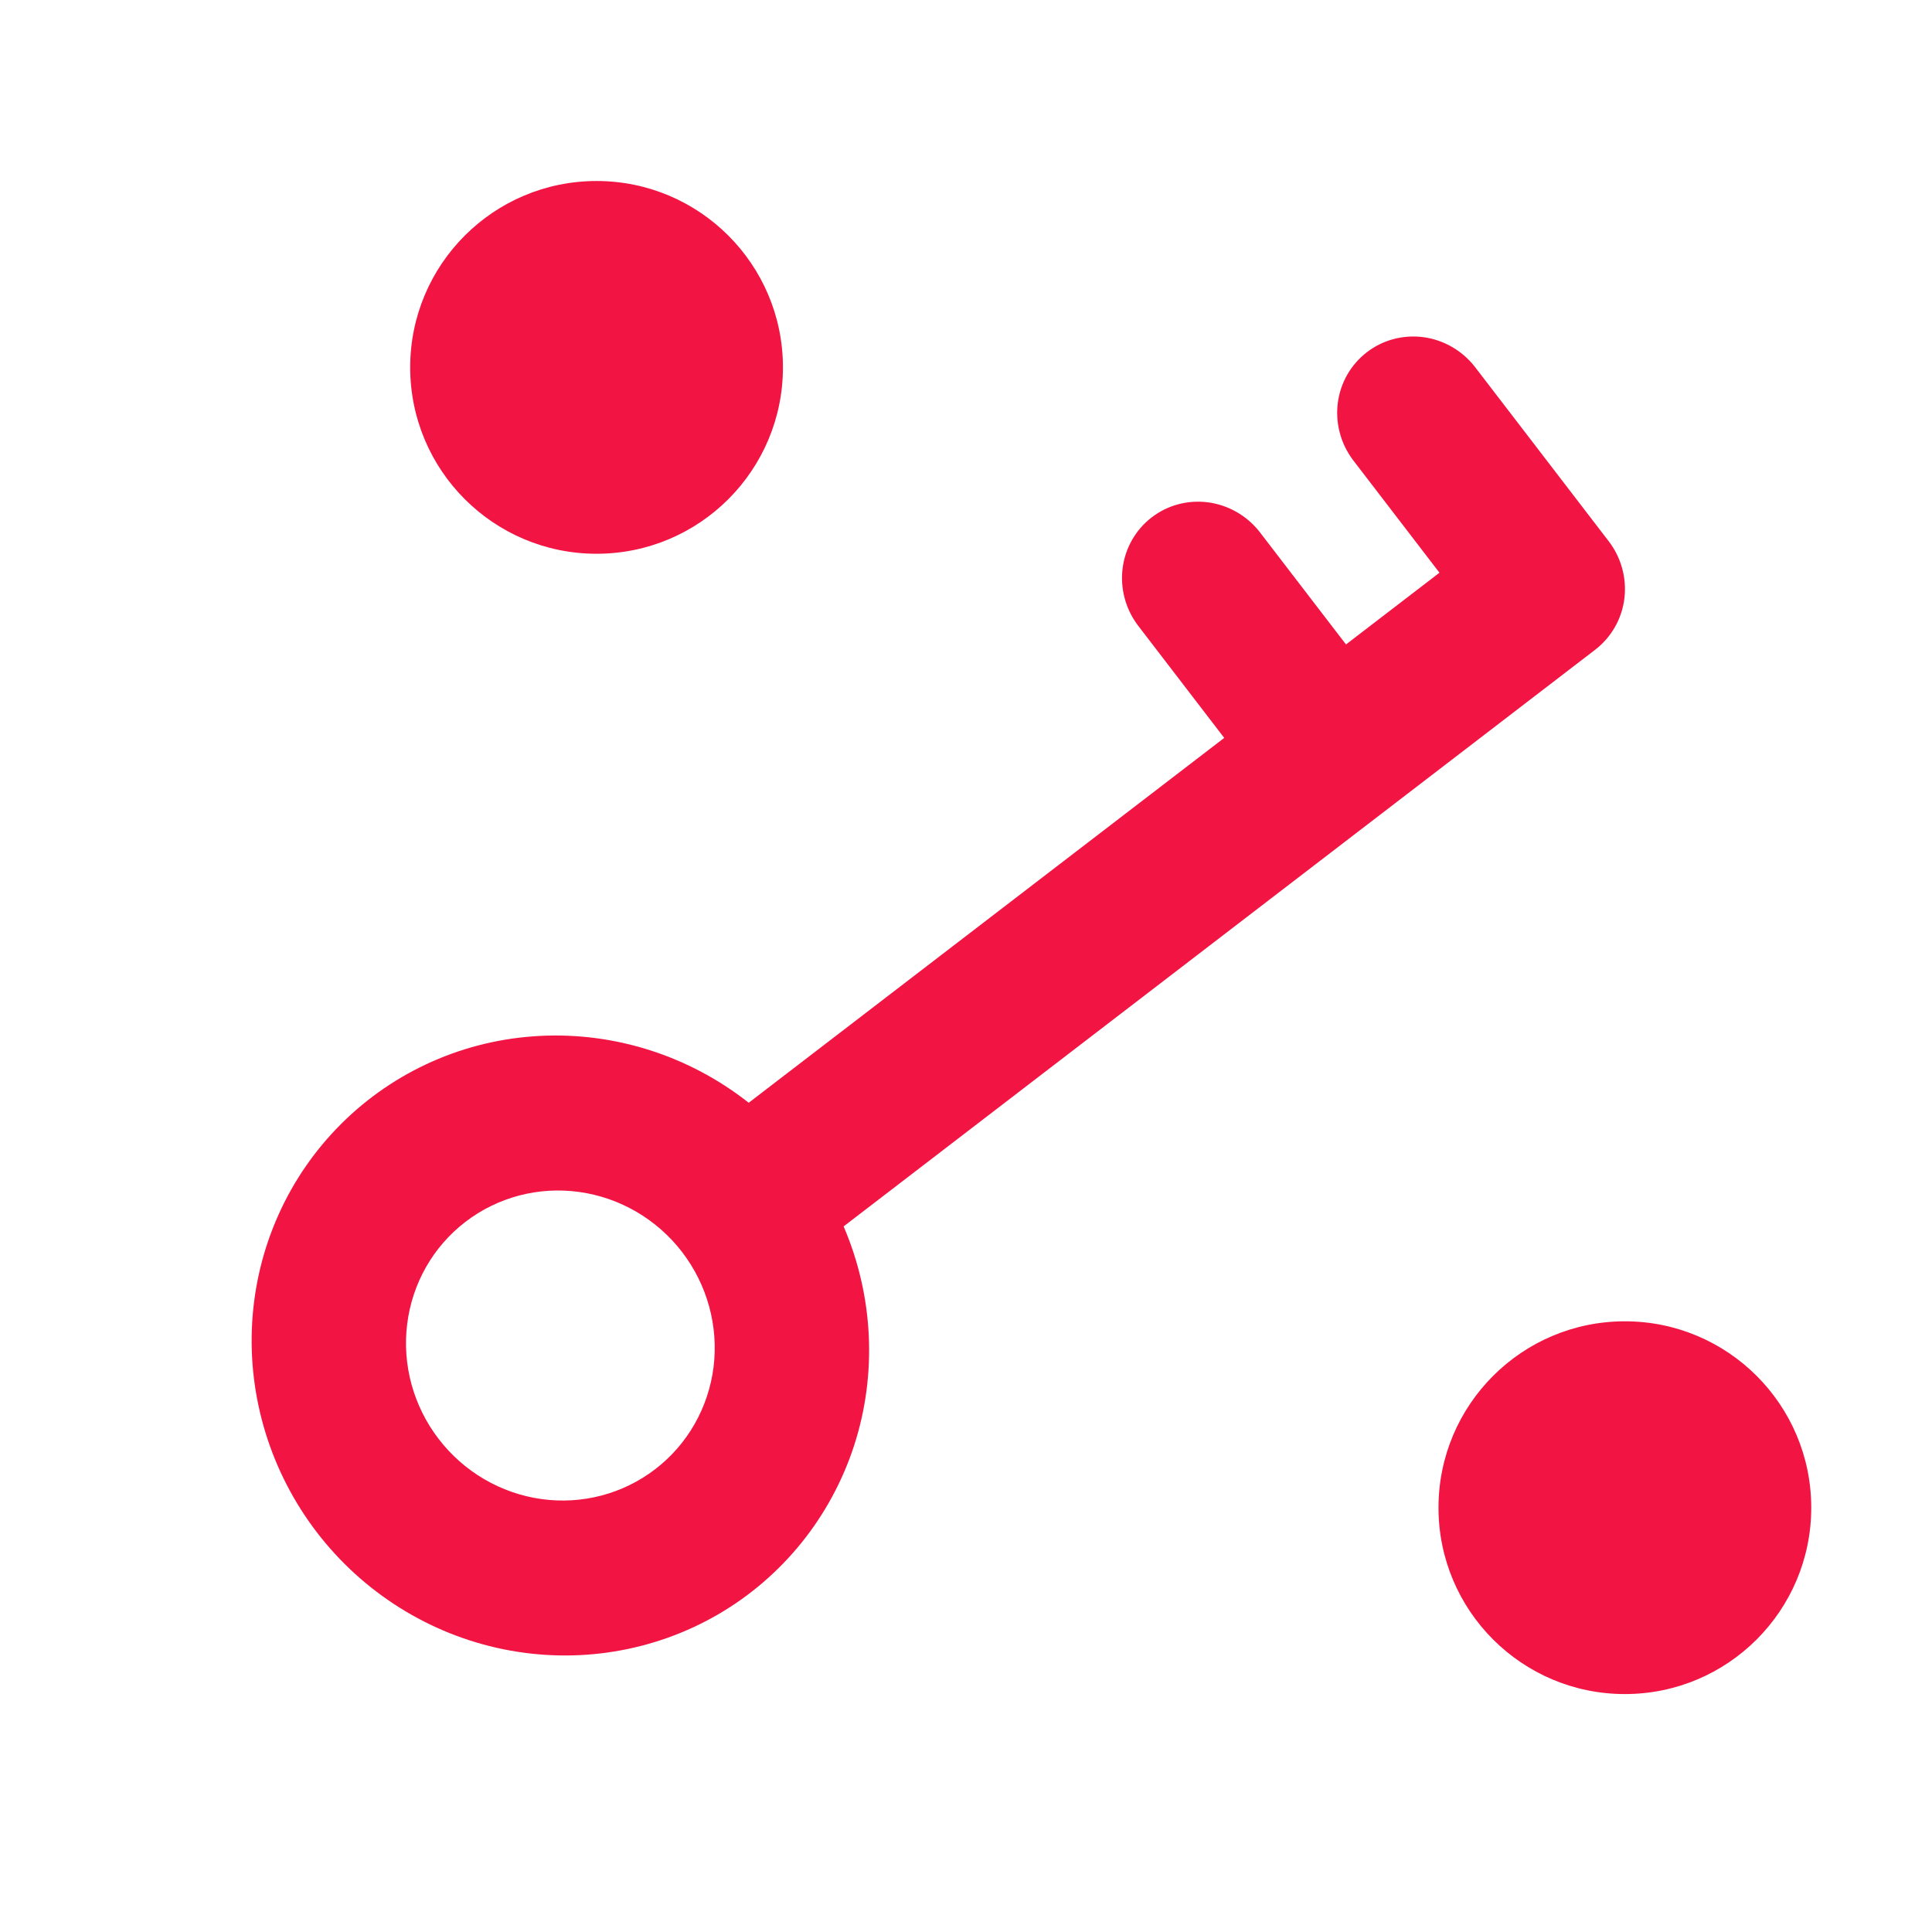
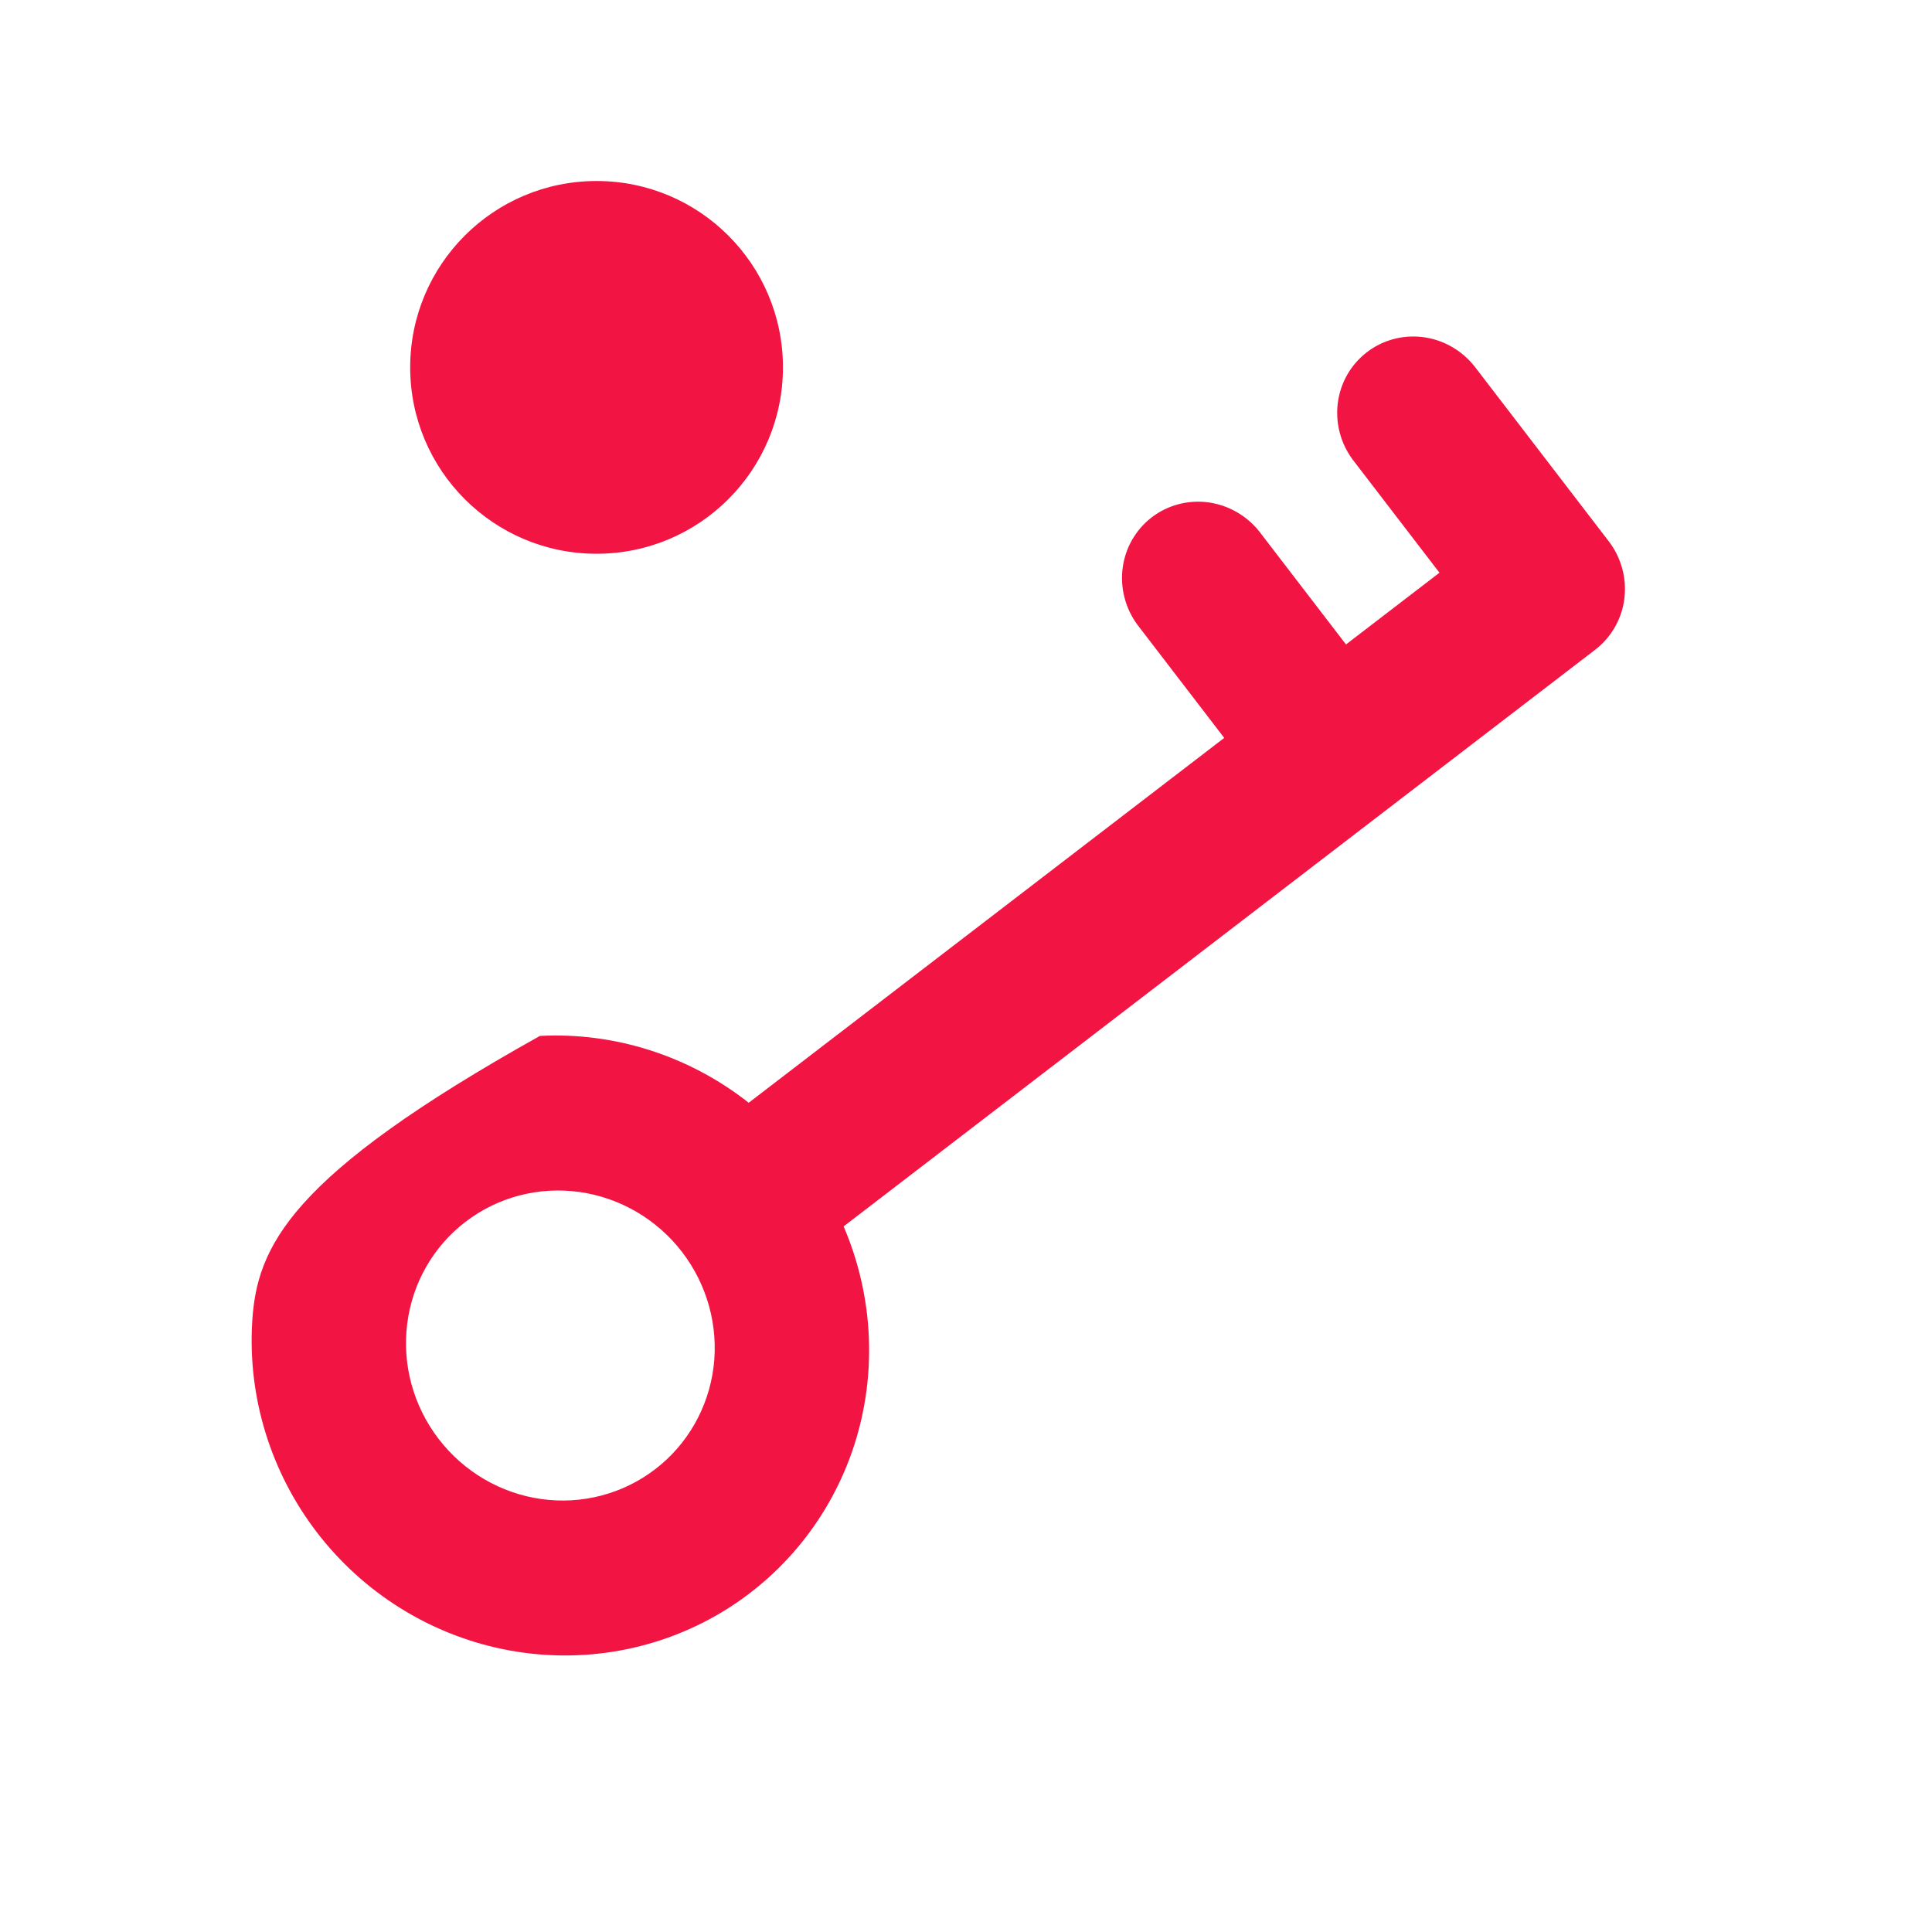
<svg xmlns="http://www.w3.org/2000/svg" width="32" height="32" viewBox="0 0 32 32" fill="none">
-   <path fill-rule="evenodd" clip-rule="evenodd" d="M26.422 10.761C26.689 10.555 26.863 10.251 26.905 9.914C26.946 9.576 26.853 9.234 26.644 8.963L24.421 6.066C24.21 5.801 23.906 5.628 23.573 5.584C23.24 5.541 22.905 5.63 22.641 5.833C22.376 6.036 22.203 6.336 22.159 6.669C22.115 7.002 22.203 7.341 22.405 7.613L23.842 9.486L22.294 10.674L20.857 8.802C20.646 8.537 20.341 8.364 20.008 8.32C19.675 8.277 19.34 8.366 19.076 8.569C18.812 8.772 18.639 9.072 18.595 9.405C18.551 9.738 18.639 10.077 18.84 10.349L20.277 12.222L12.401 18.265C11.415 17.488 10.185 17.094 8.943 17.158C7.701 17.221 6.532 17.738 5.655 18.611C4.777 19.484 4.252 20.653 4.177 21.899C4.103 23.146 4.484 24.383 5.249 25.381C6.014 26.378 7.111 27.066 8.334 27.316C9.557 27.566 10.822 27.361 11.893 26.74C12.963 26.118 13.764 25.122 14.148 23.939C14.53 22.756 14.468 21.467 13.973 20.313L26.422 10.761ZM8.967 24.829C9.64 24.923 10.318 24.745 10.853 24.334C11.388 23.924 11.735 23.314 11.819 22.64C11.902 21.966 11.715 21.282 11.298 20.738C10.881 20.195 10.269 19.837 9.596 19.743C8.923 19.649 8.244 19.827 7.709 20.238C7.174 20.648 6.827 21.257 6.744 21.932C6.66 22.606 6.848 23.29 7.265 23.833C7.682 24.377 8.294 24.735 8.967 24.829Z" fill="#F21543" />
+   <path fill-rule="evenodd" clip-rule="evenodd" d="M26.422 10.761C26.689 10.555 26.863 10.251 26.905 9.914C26.946 9.576 26.853 9.234 26.644 8.963L24.421 6.066C24.21 5.801 23.906 5.628 23.573 5.584C23.24 5.541 22.905 5.63 22.641 5.833C22.376 6.036 22.203 6.336 22.159 6.669C22.115 7.002 22.203 7.341 22.405 7.613L23.842 9.486L22.294 10.674L20.857 8.802C20.646 8.537 20.341 8.364 20.008 8.32C19.675 8.277 19.34 8.366 19.076 8.569C18.812 8.772 18.639 9.072 18.595 9.405C18.551 9.738 18.639 10.077 18.84 10.349L20.277 12.222L12.401 18.265C11.415 17.488 10.185 17.094 8.943 17.158C4.777 19.484 4.252 20.653 4.177 21.899C4.103 23.146 4.484 24.383 5.249 25.381C6.014 26.378 7.111 27.066 8.334 27.316C9.557 27.566 10.822 27.361 11.893 26.74C12.963 26.118 13.764 25.122 14.148 23.939C14.53 22.756 14.468 21.467 13.973 20.313L26.422 10.761ZM8.967 24.829C9.64 24.923 10.318 24.745 10.853 24.334C11.388 23.924 11.735 23.314 11.819 22.64C11.902 21.966 11.715 21.282 11.298 20.738C10.881 20.195 10.269 19.837 9.596 19.743C8.923 19.649 8.244 19.827 7.709 20.238C7.174 20.648 6.827 21.257 6.744 21.932C6.66 22.606 6.848 23.29 7.265 23.833C7.682 24.377 8.294 24.735 8.967 24.829Z" fill="#F21543" />
  <circle cx="9.881" cy="6.085" r="3.087" fill="#F21543" />
-   <circle cx="26.913" cy="24.972" r="3.087" fill="#F21543" />
</svg>